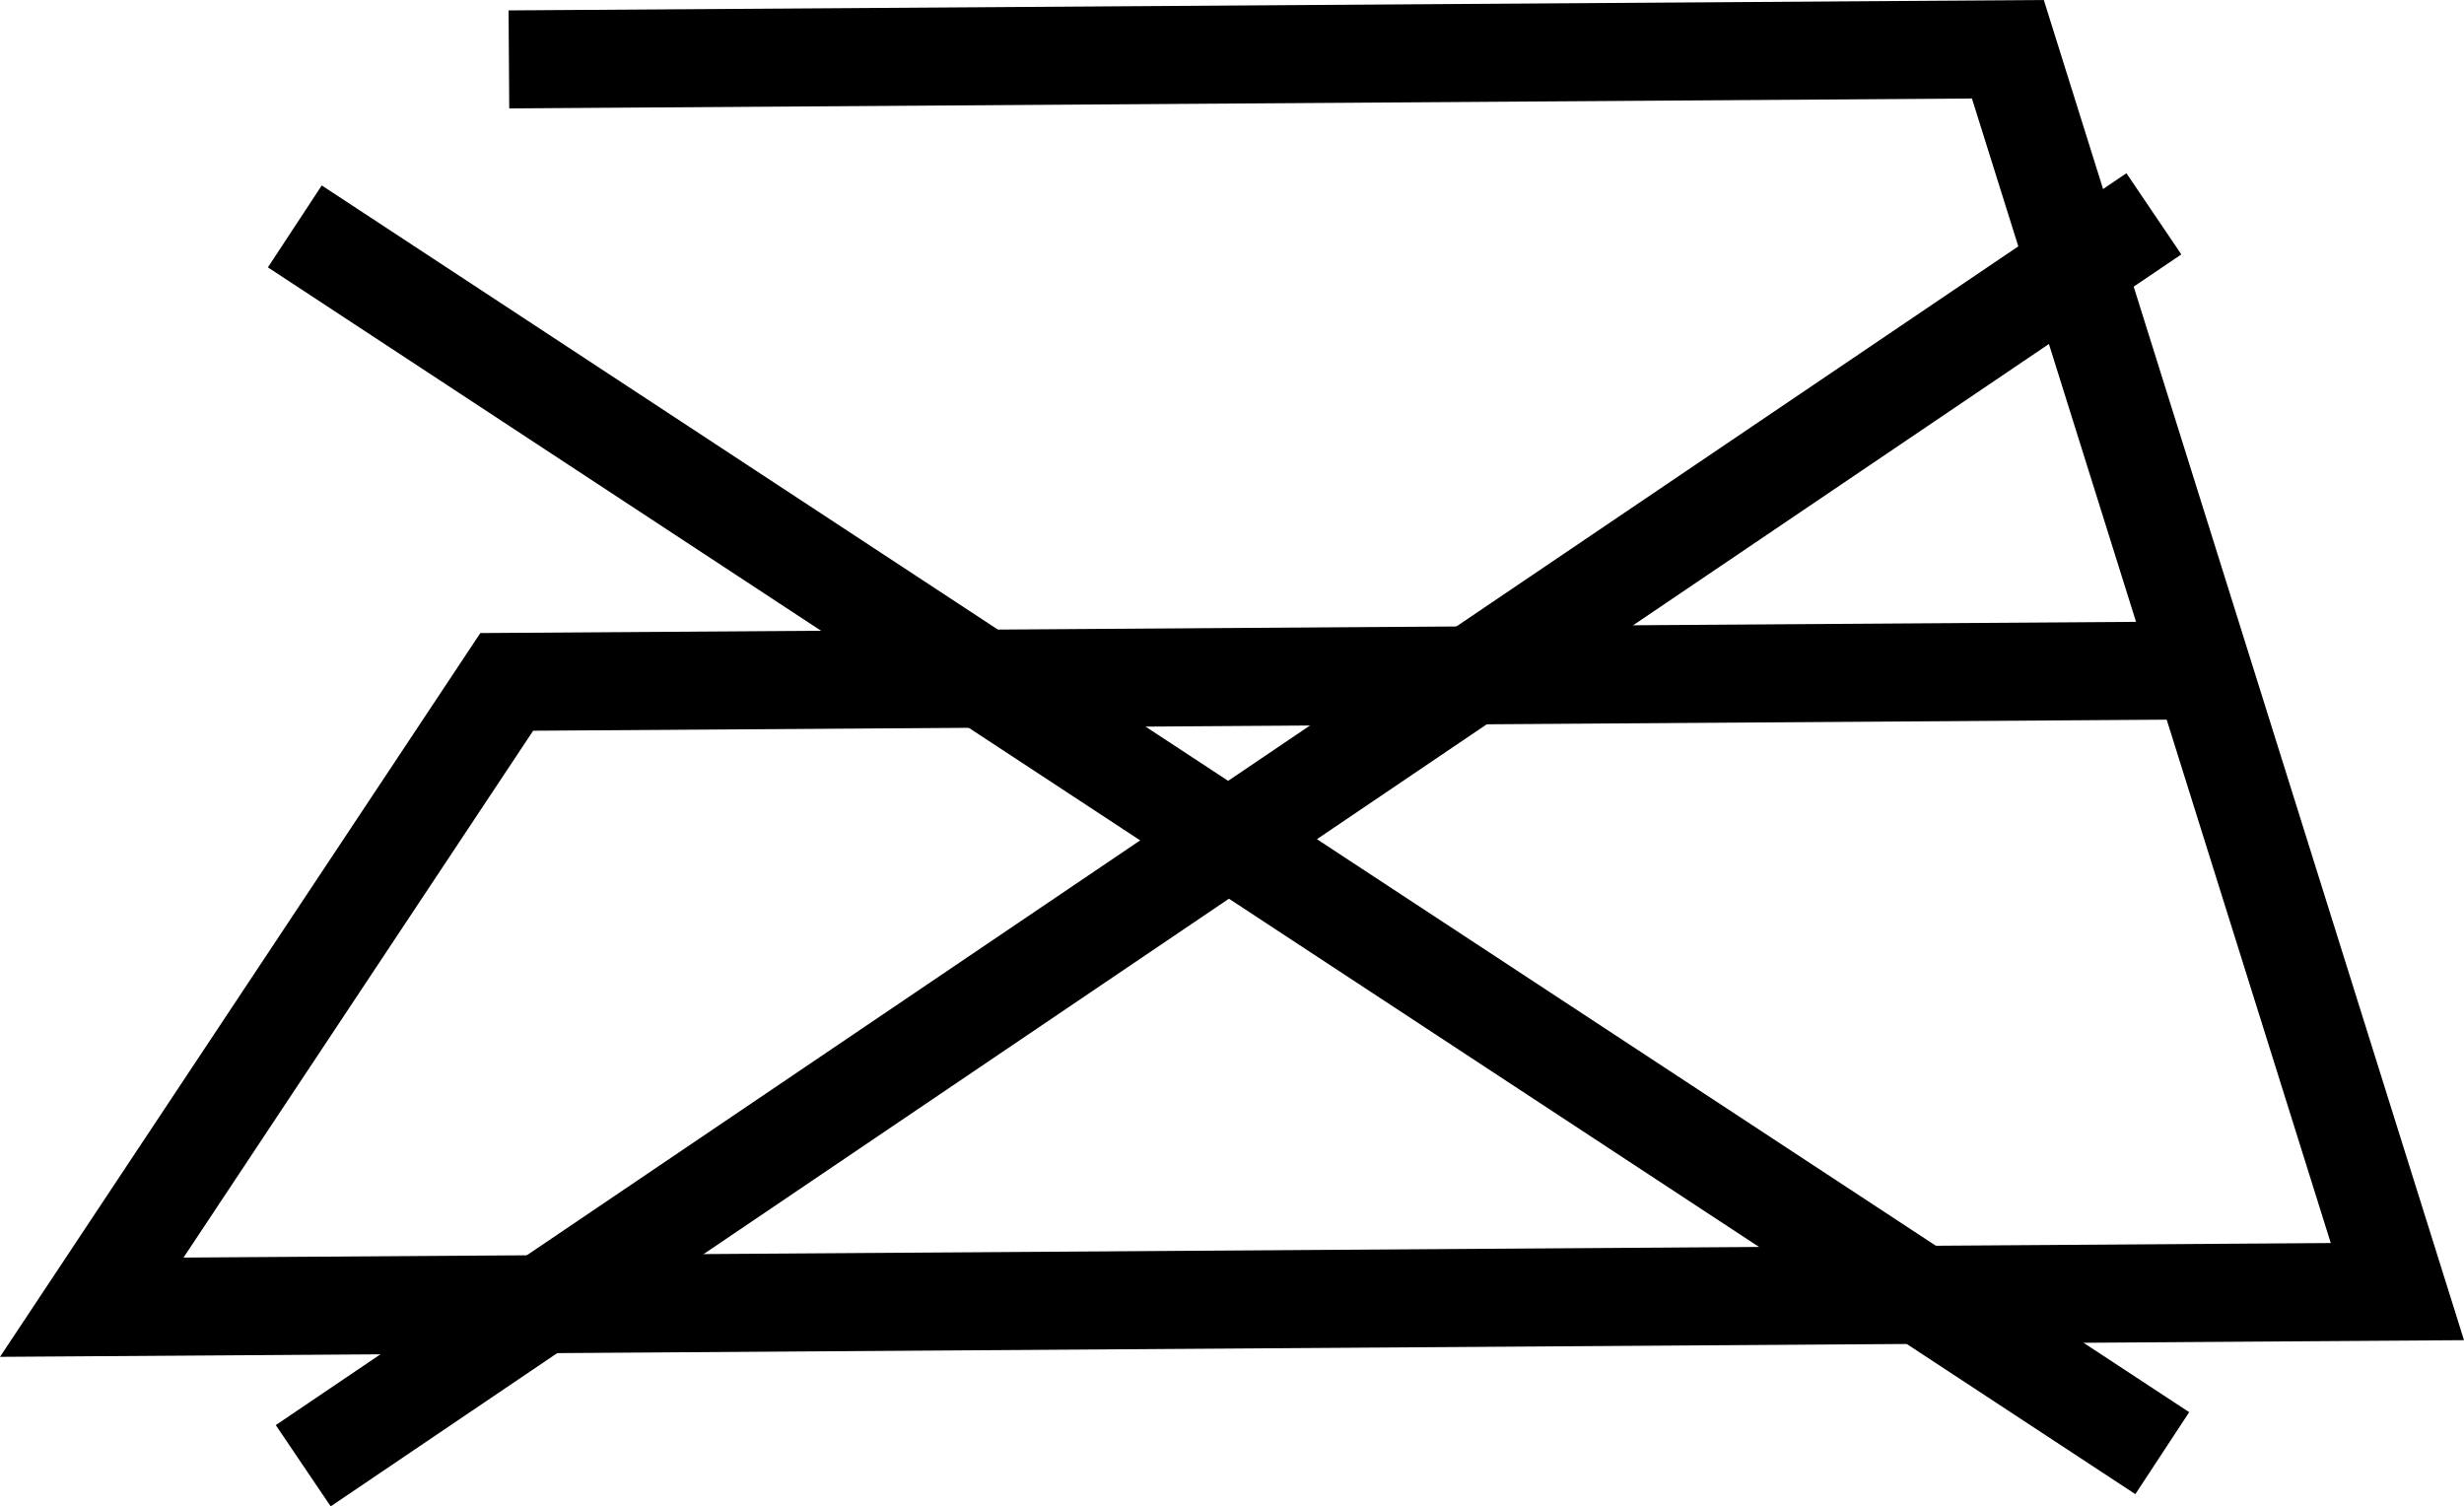
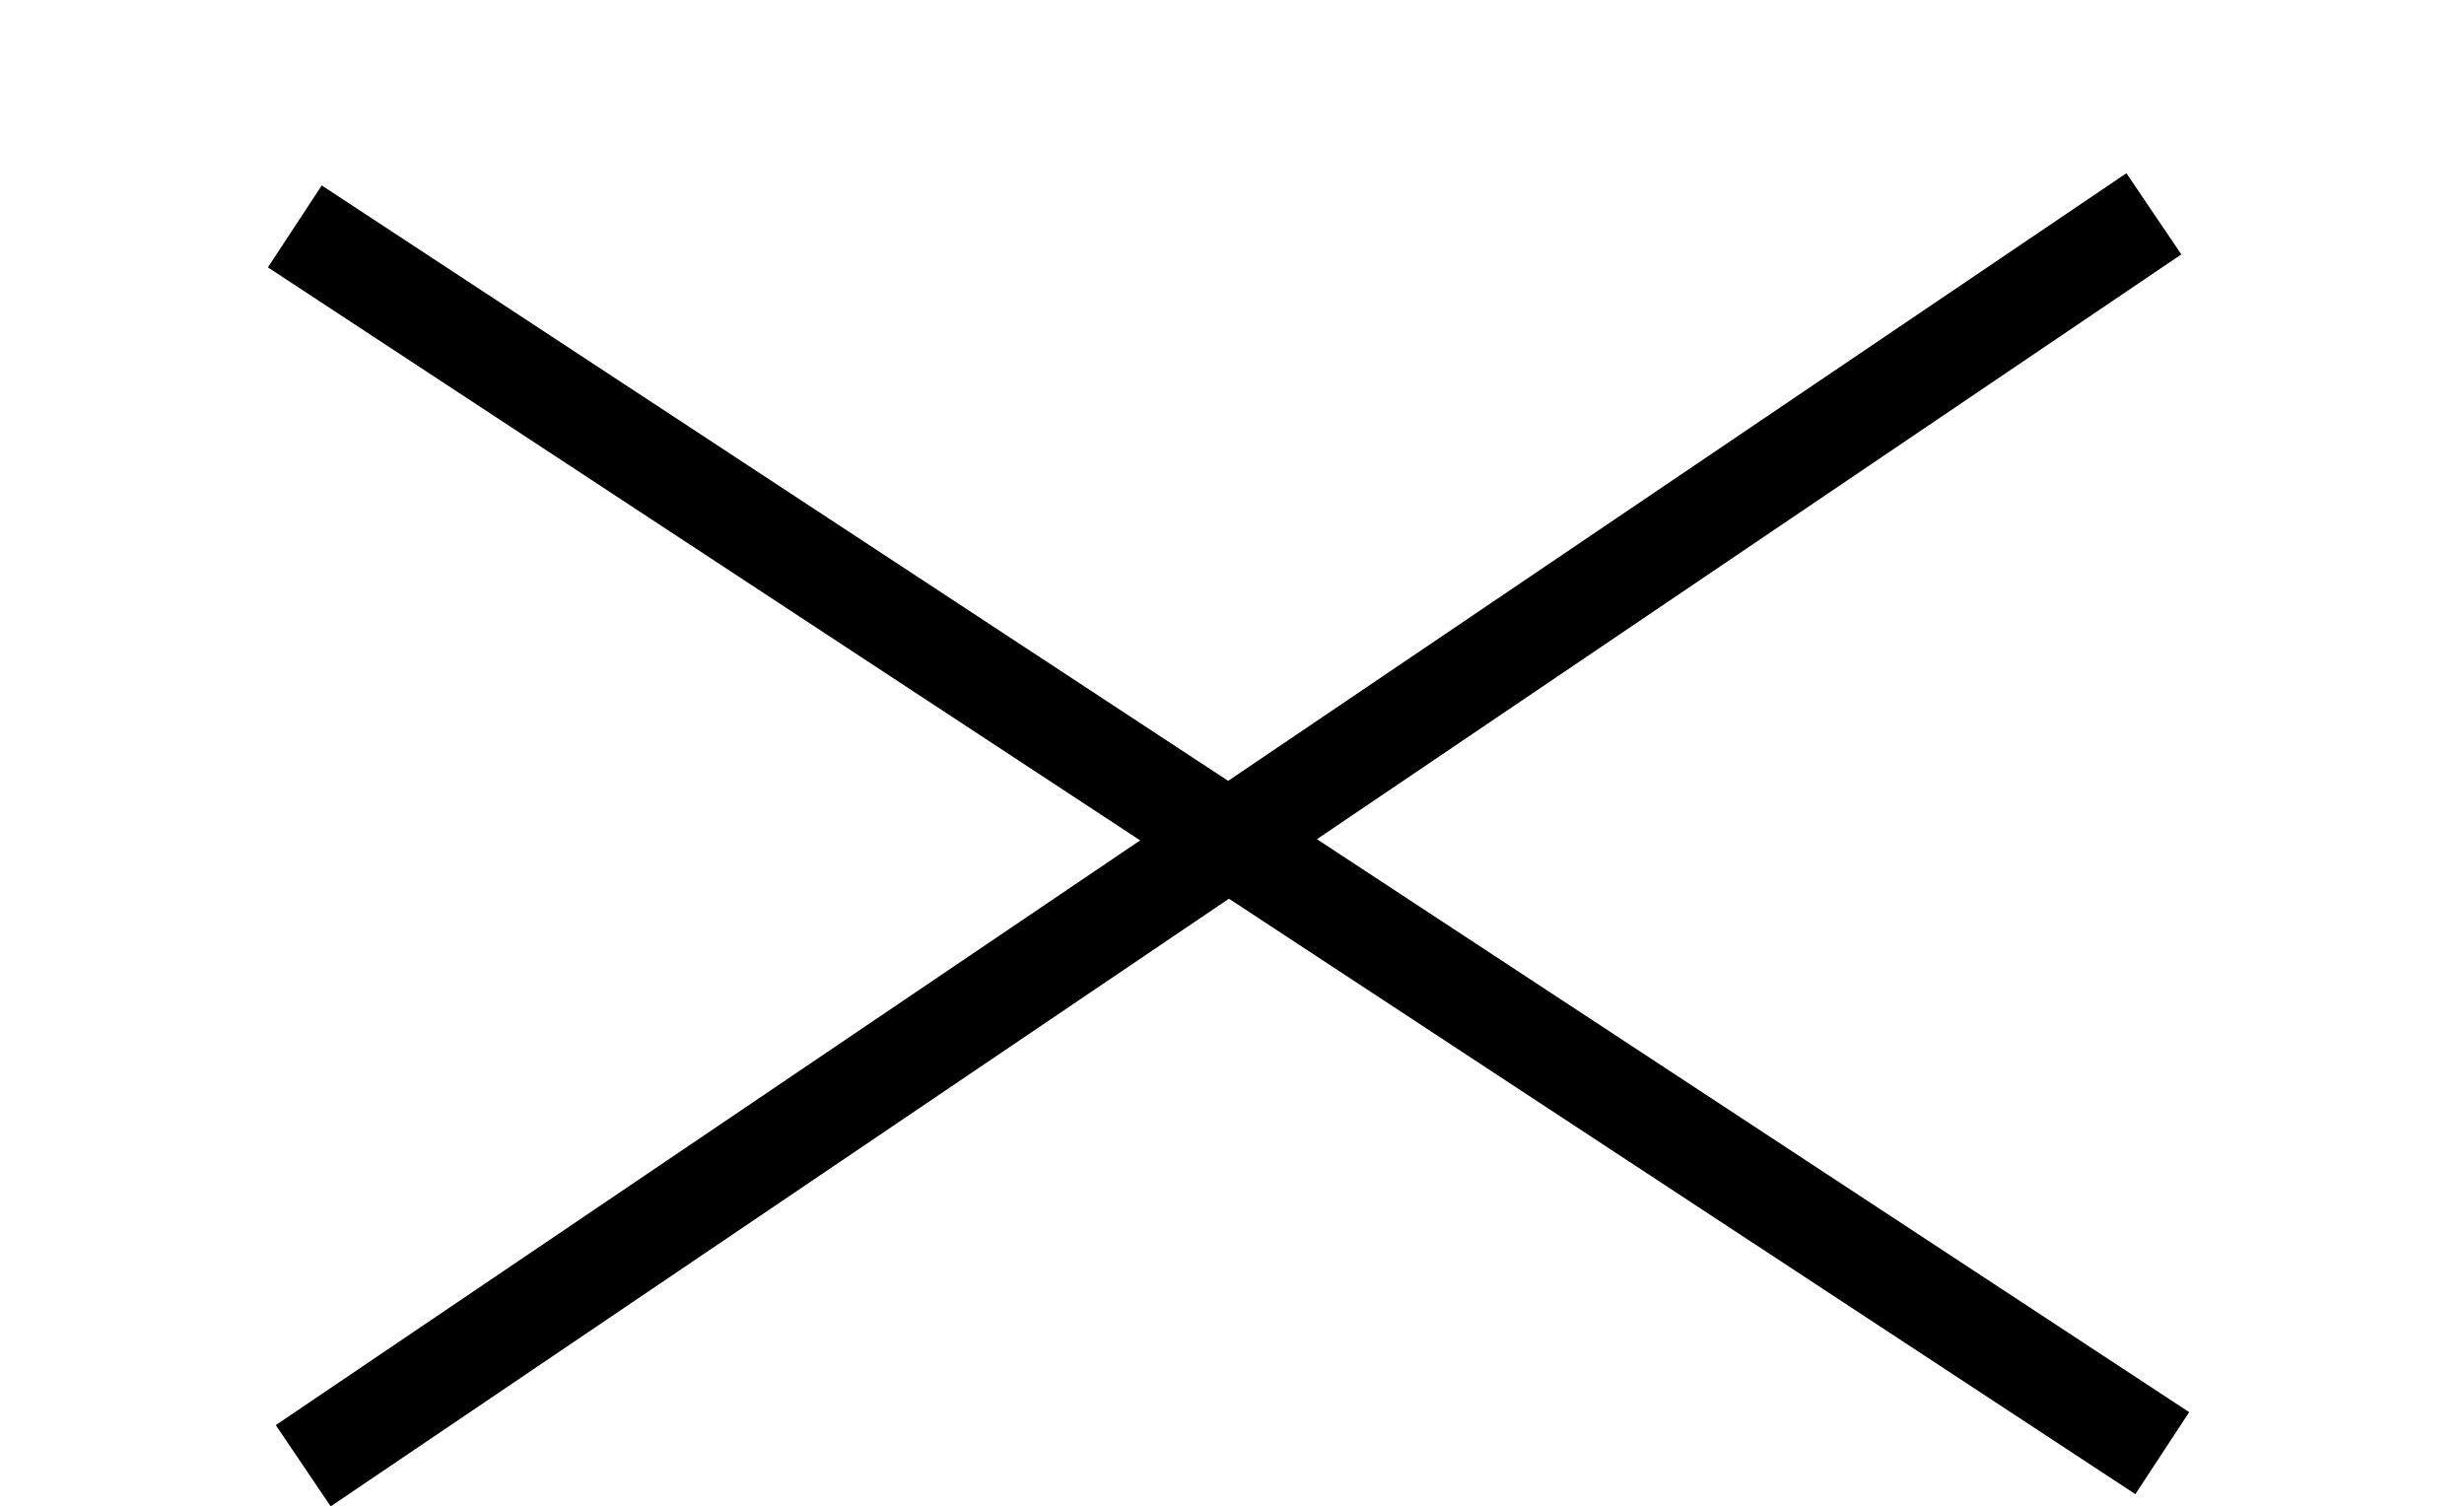
<svg xmlns="http://www.w3.org/2000/svg" version="1.1" id="Livello_1" x="0px" y="0px" viewBox="0 0 1000 611.35" style="enable-background:new 0 0 1000 611.35;" xml:space="preserve">
  <g>
    <g>
-       <path d="M1000,543.9L0,550.67l194.94-293.75l671.96-4.55L800.3,39.98L206.67,44L206.4,4.22L829.47,0L1000,543.9z M74.48,510.38    l871.45-5.9l-66.59-212.41l-662.96,4.49L74.48,510.38z" />
-     </g>
+       </g>
    <polygon points="866.62,606.39 108.73,108.51 130.58,75.26 888.47,573.12  " />
    <polygon points="134.21,611.35 111.92,578.37 862.99,70.3 885.28,103.25  " />
  </g>
</svg>